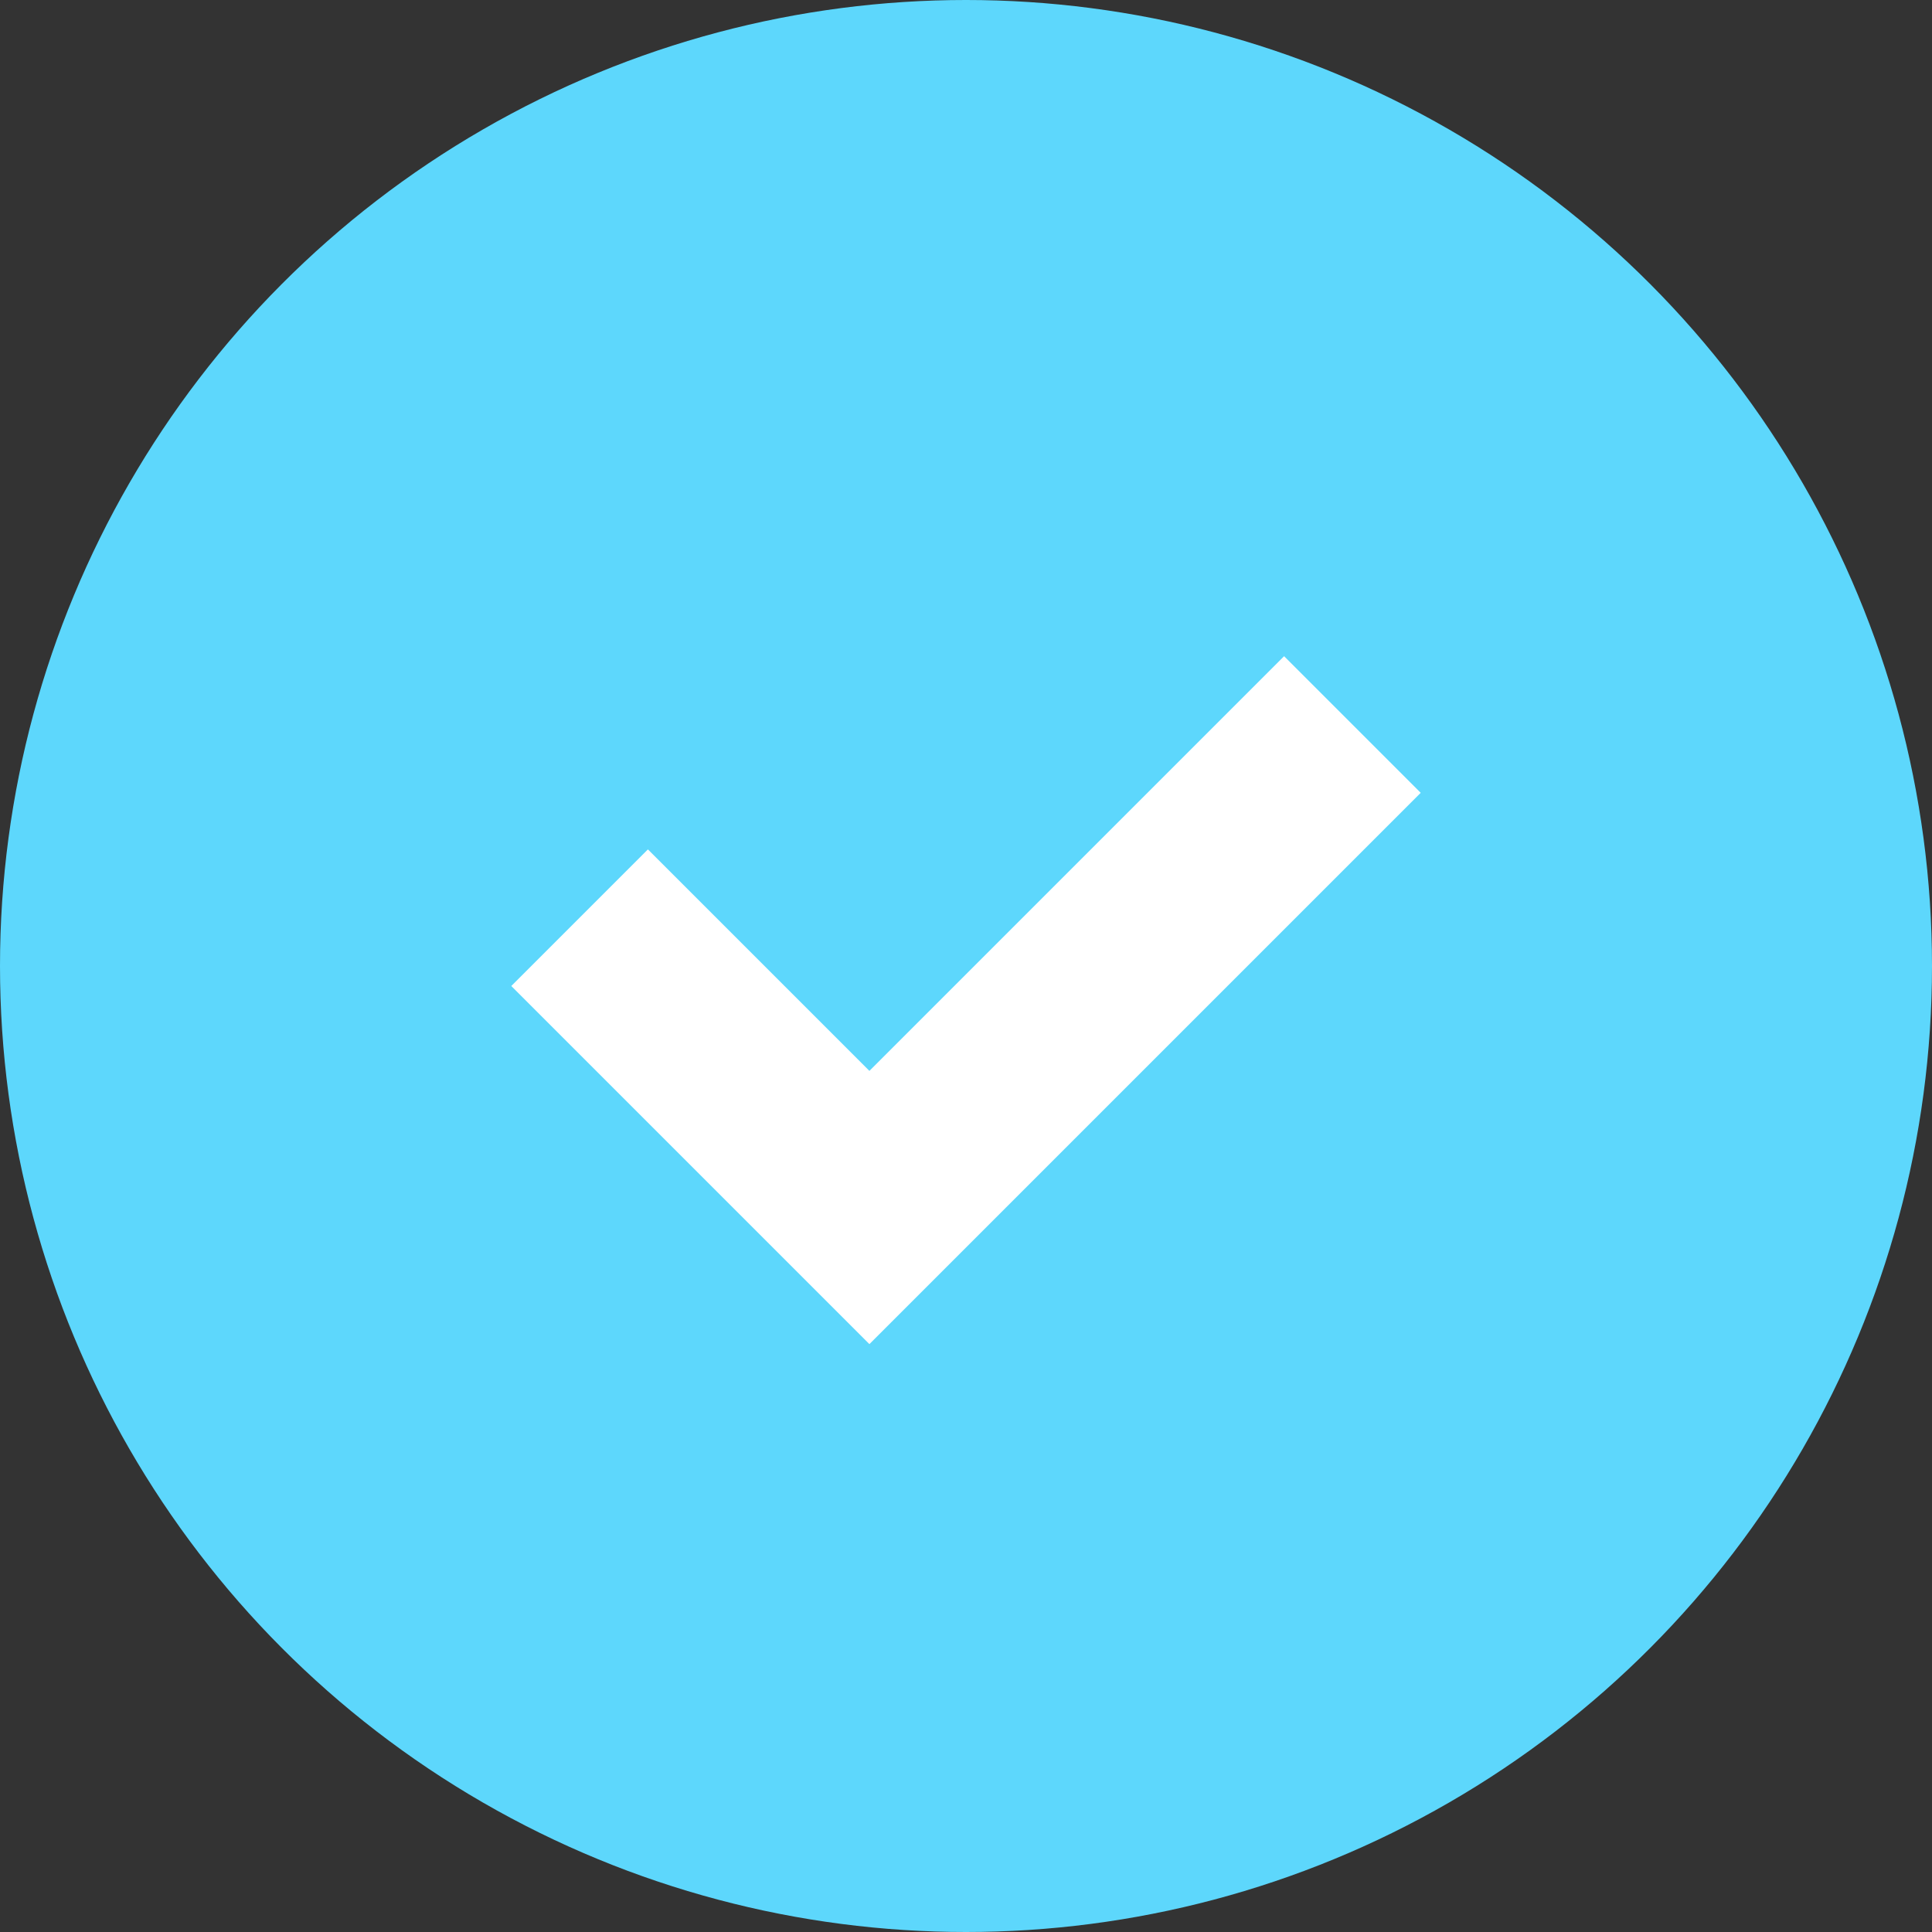
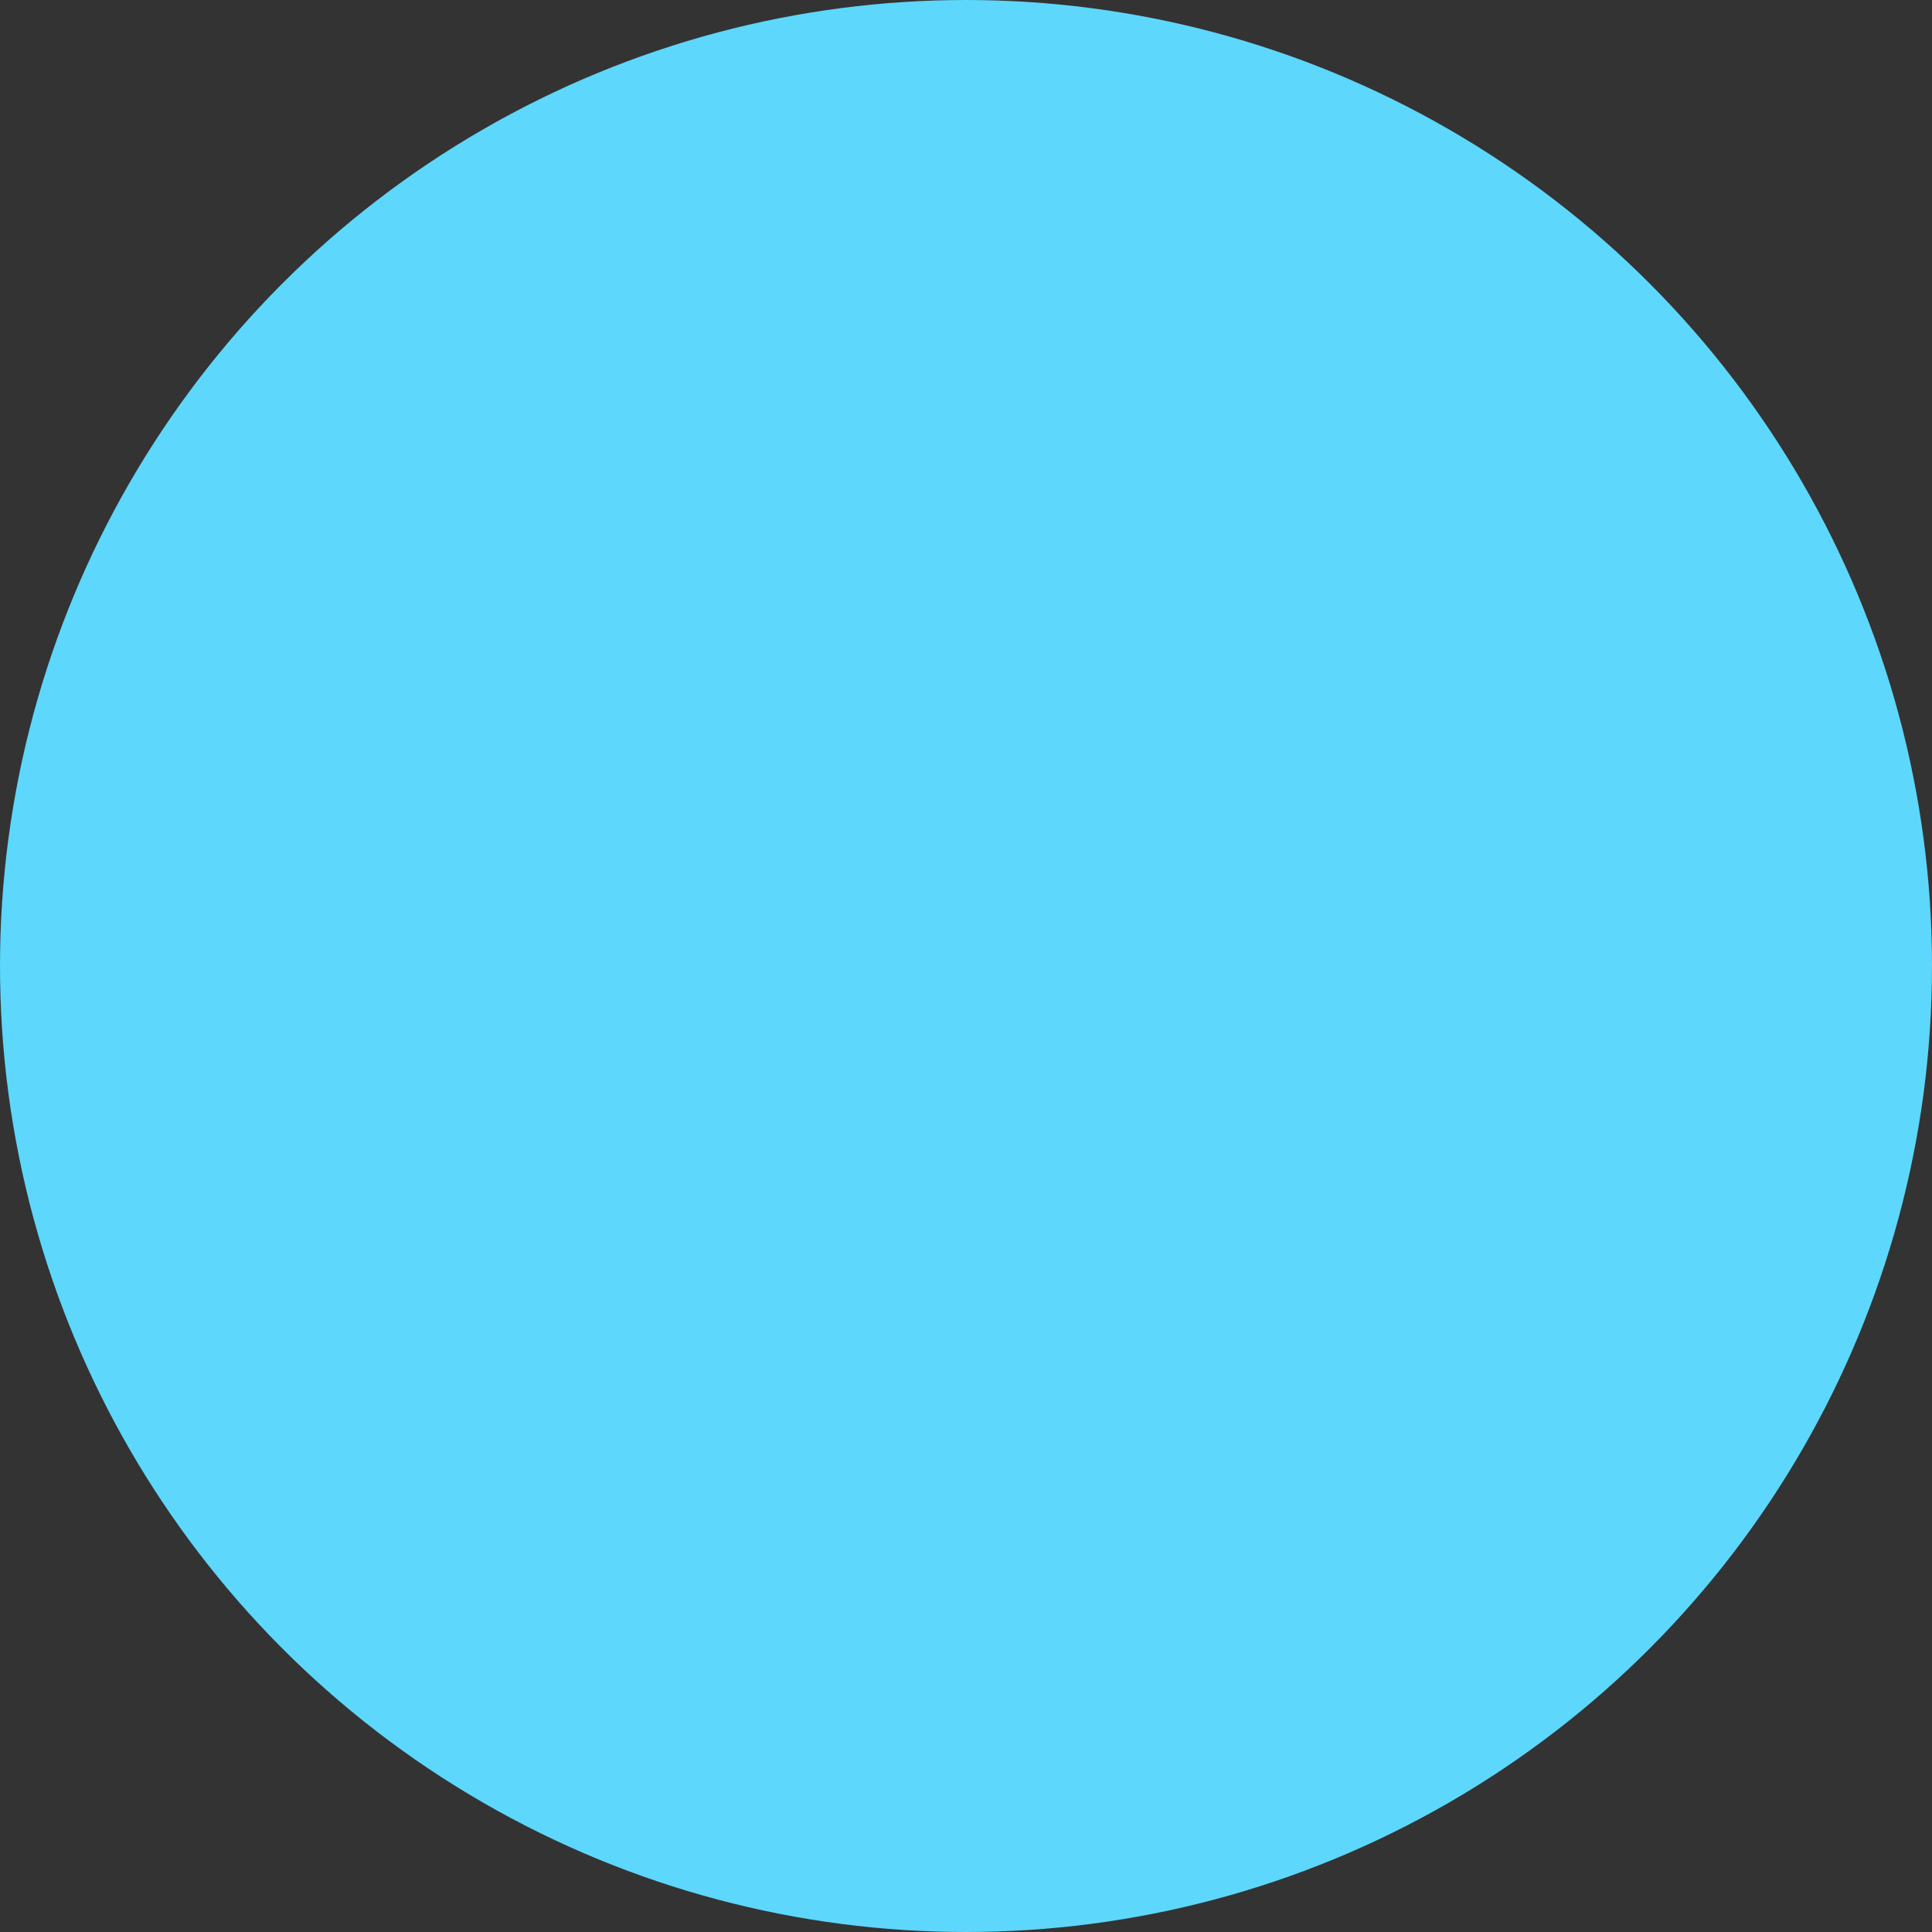
<svg xmlns="http://www.w3.org/2000/svg" width="24" height="24" viewBox="0 0 24 24" fill="none">
  <rect x="0" y="0" width="24" height="24" fill="#333333" stroke="none" />
  <circle cx="12" cy="12" r="12" fill="#5DD7FC" />
-   <path d="M7.2 11.4L10.8 15L16.8 9" stroke="white" stroke-width="2.4" />
</svg>